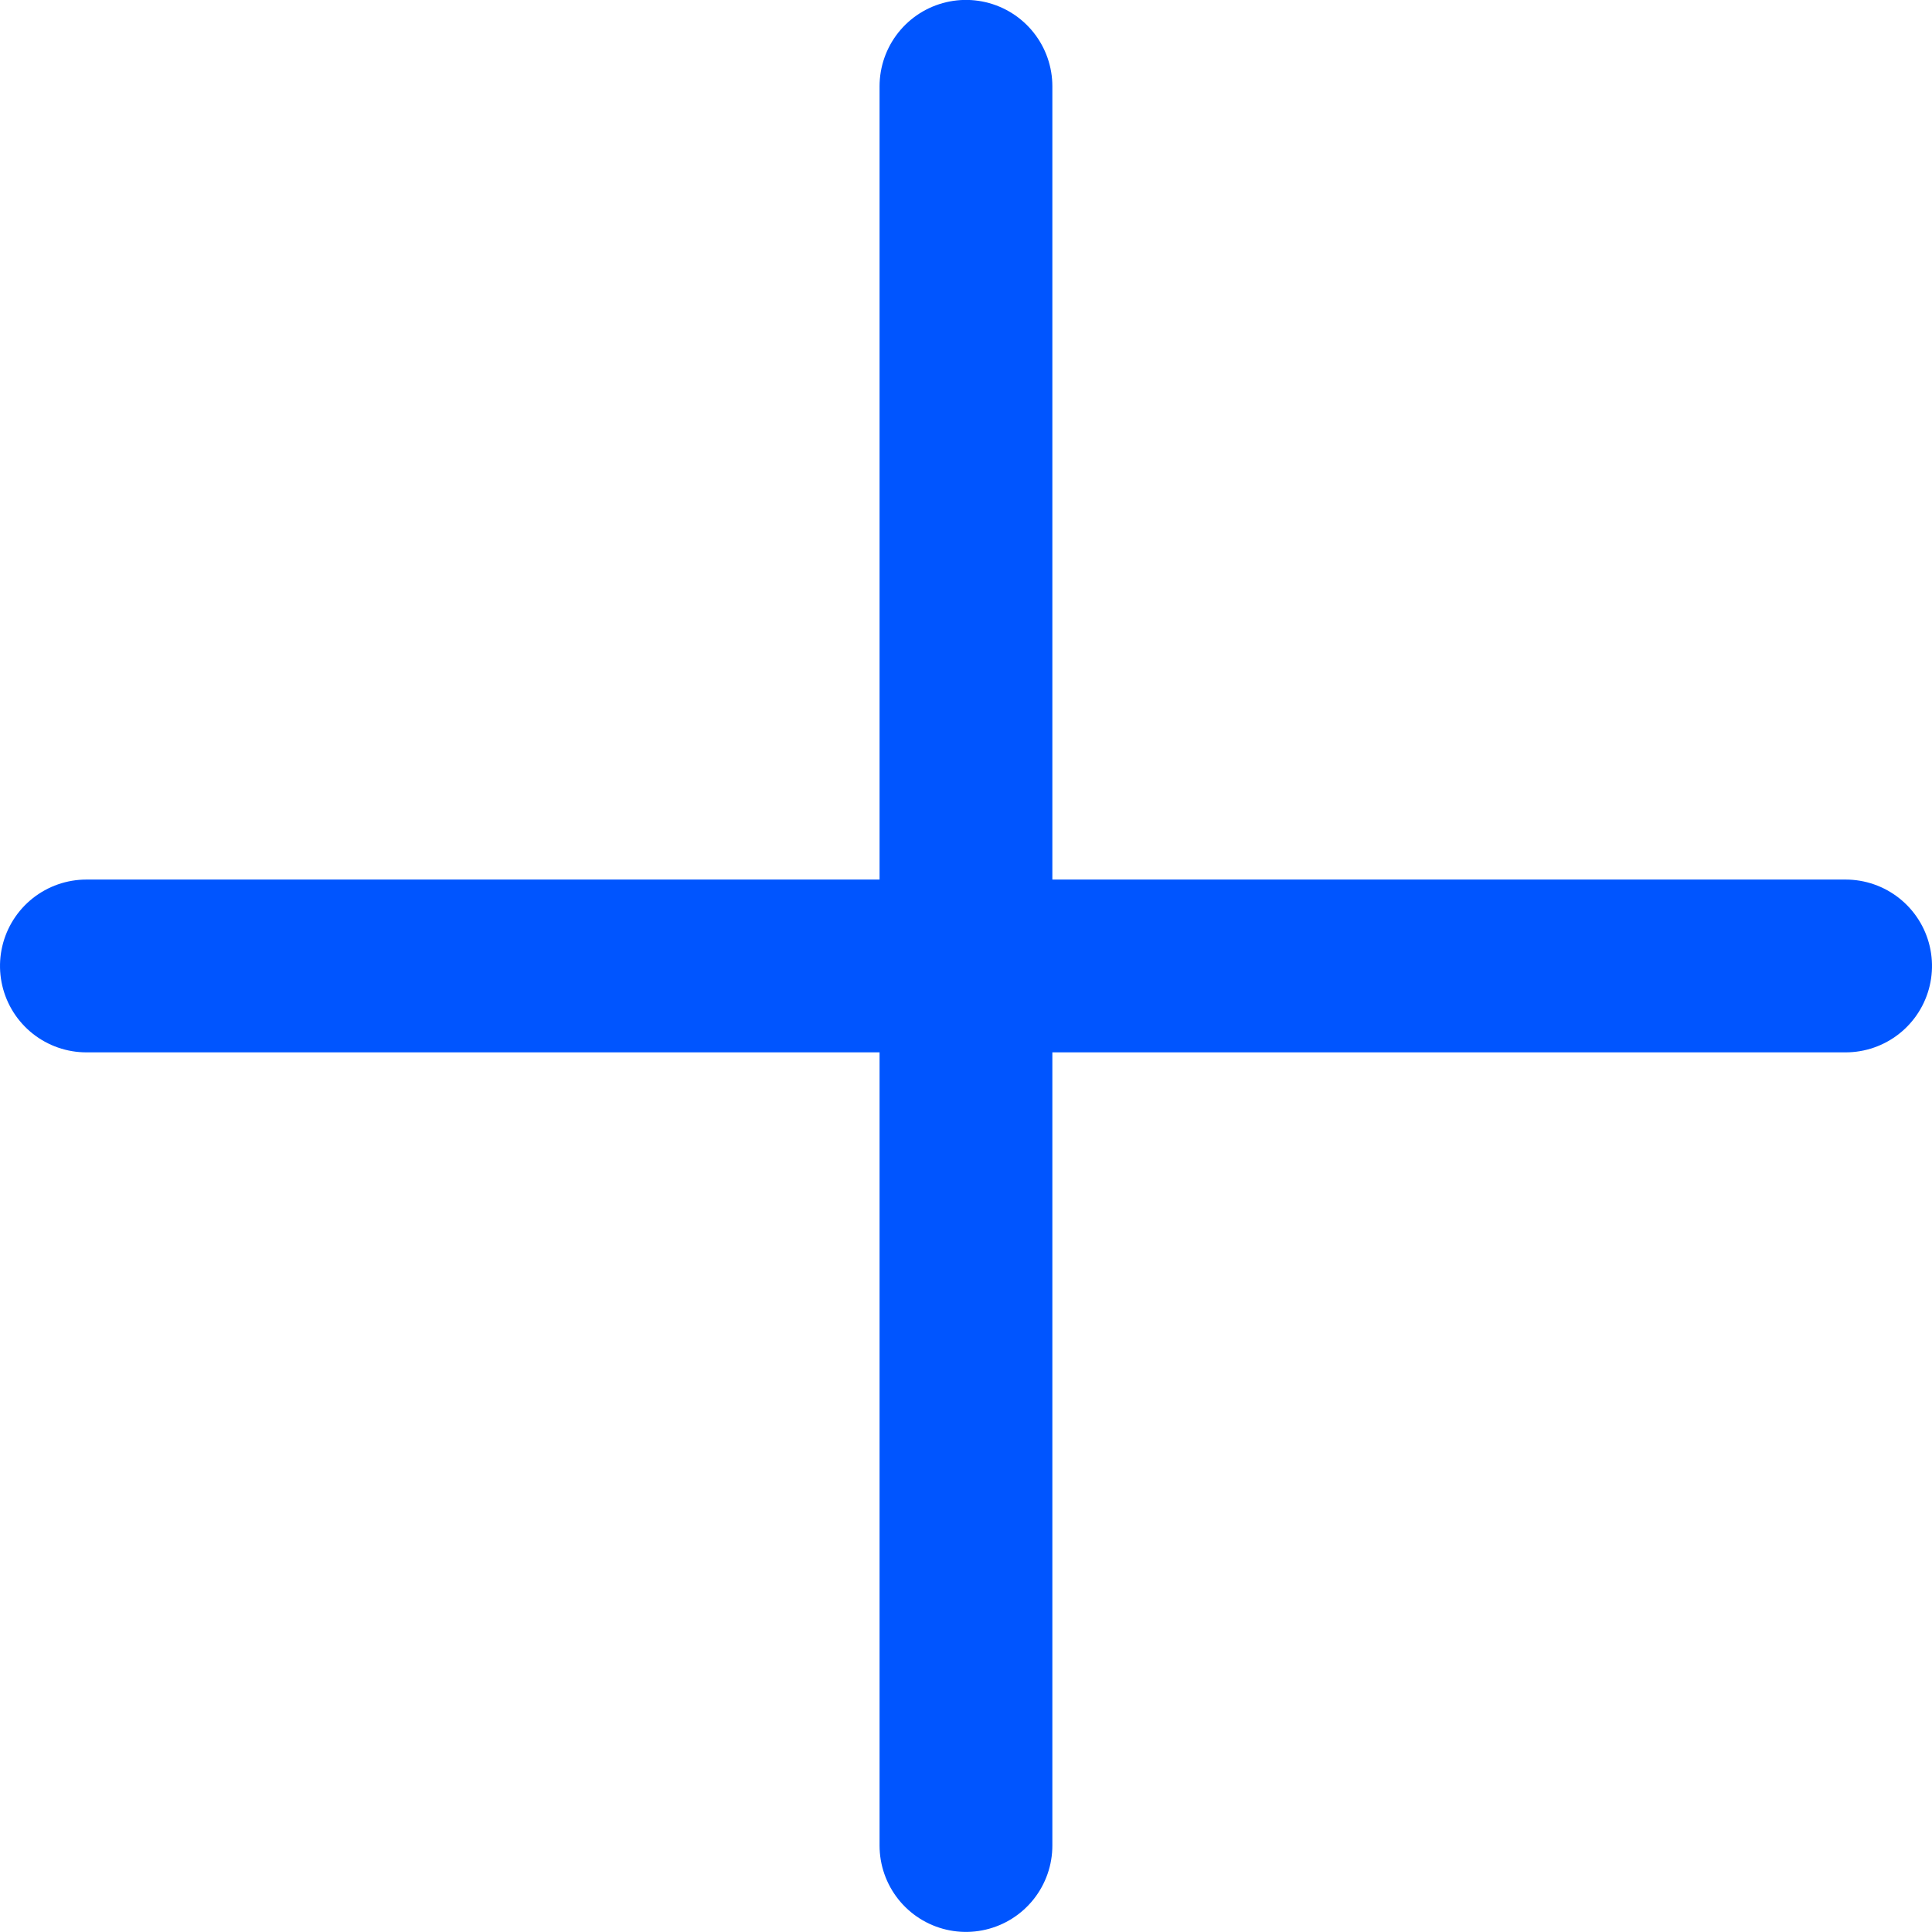
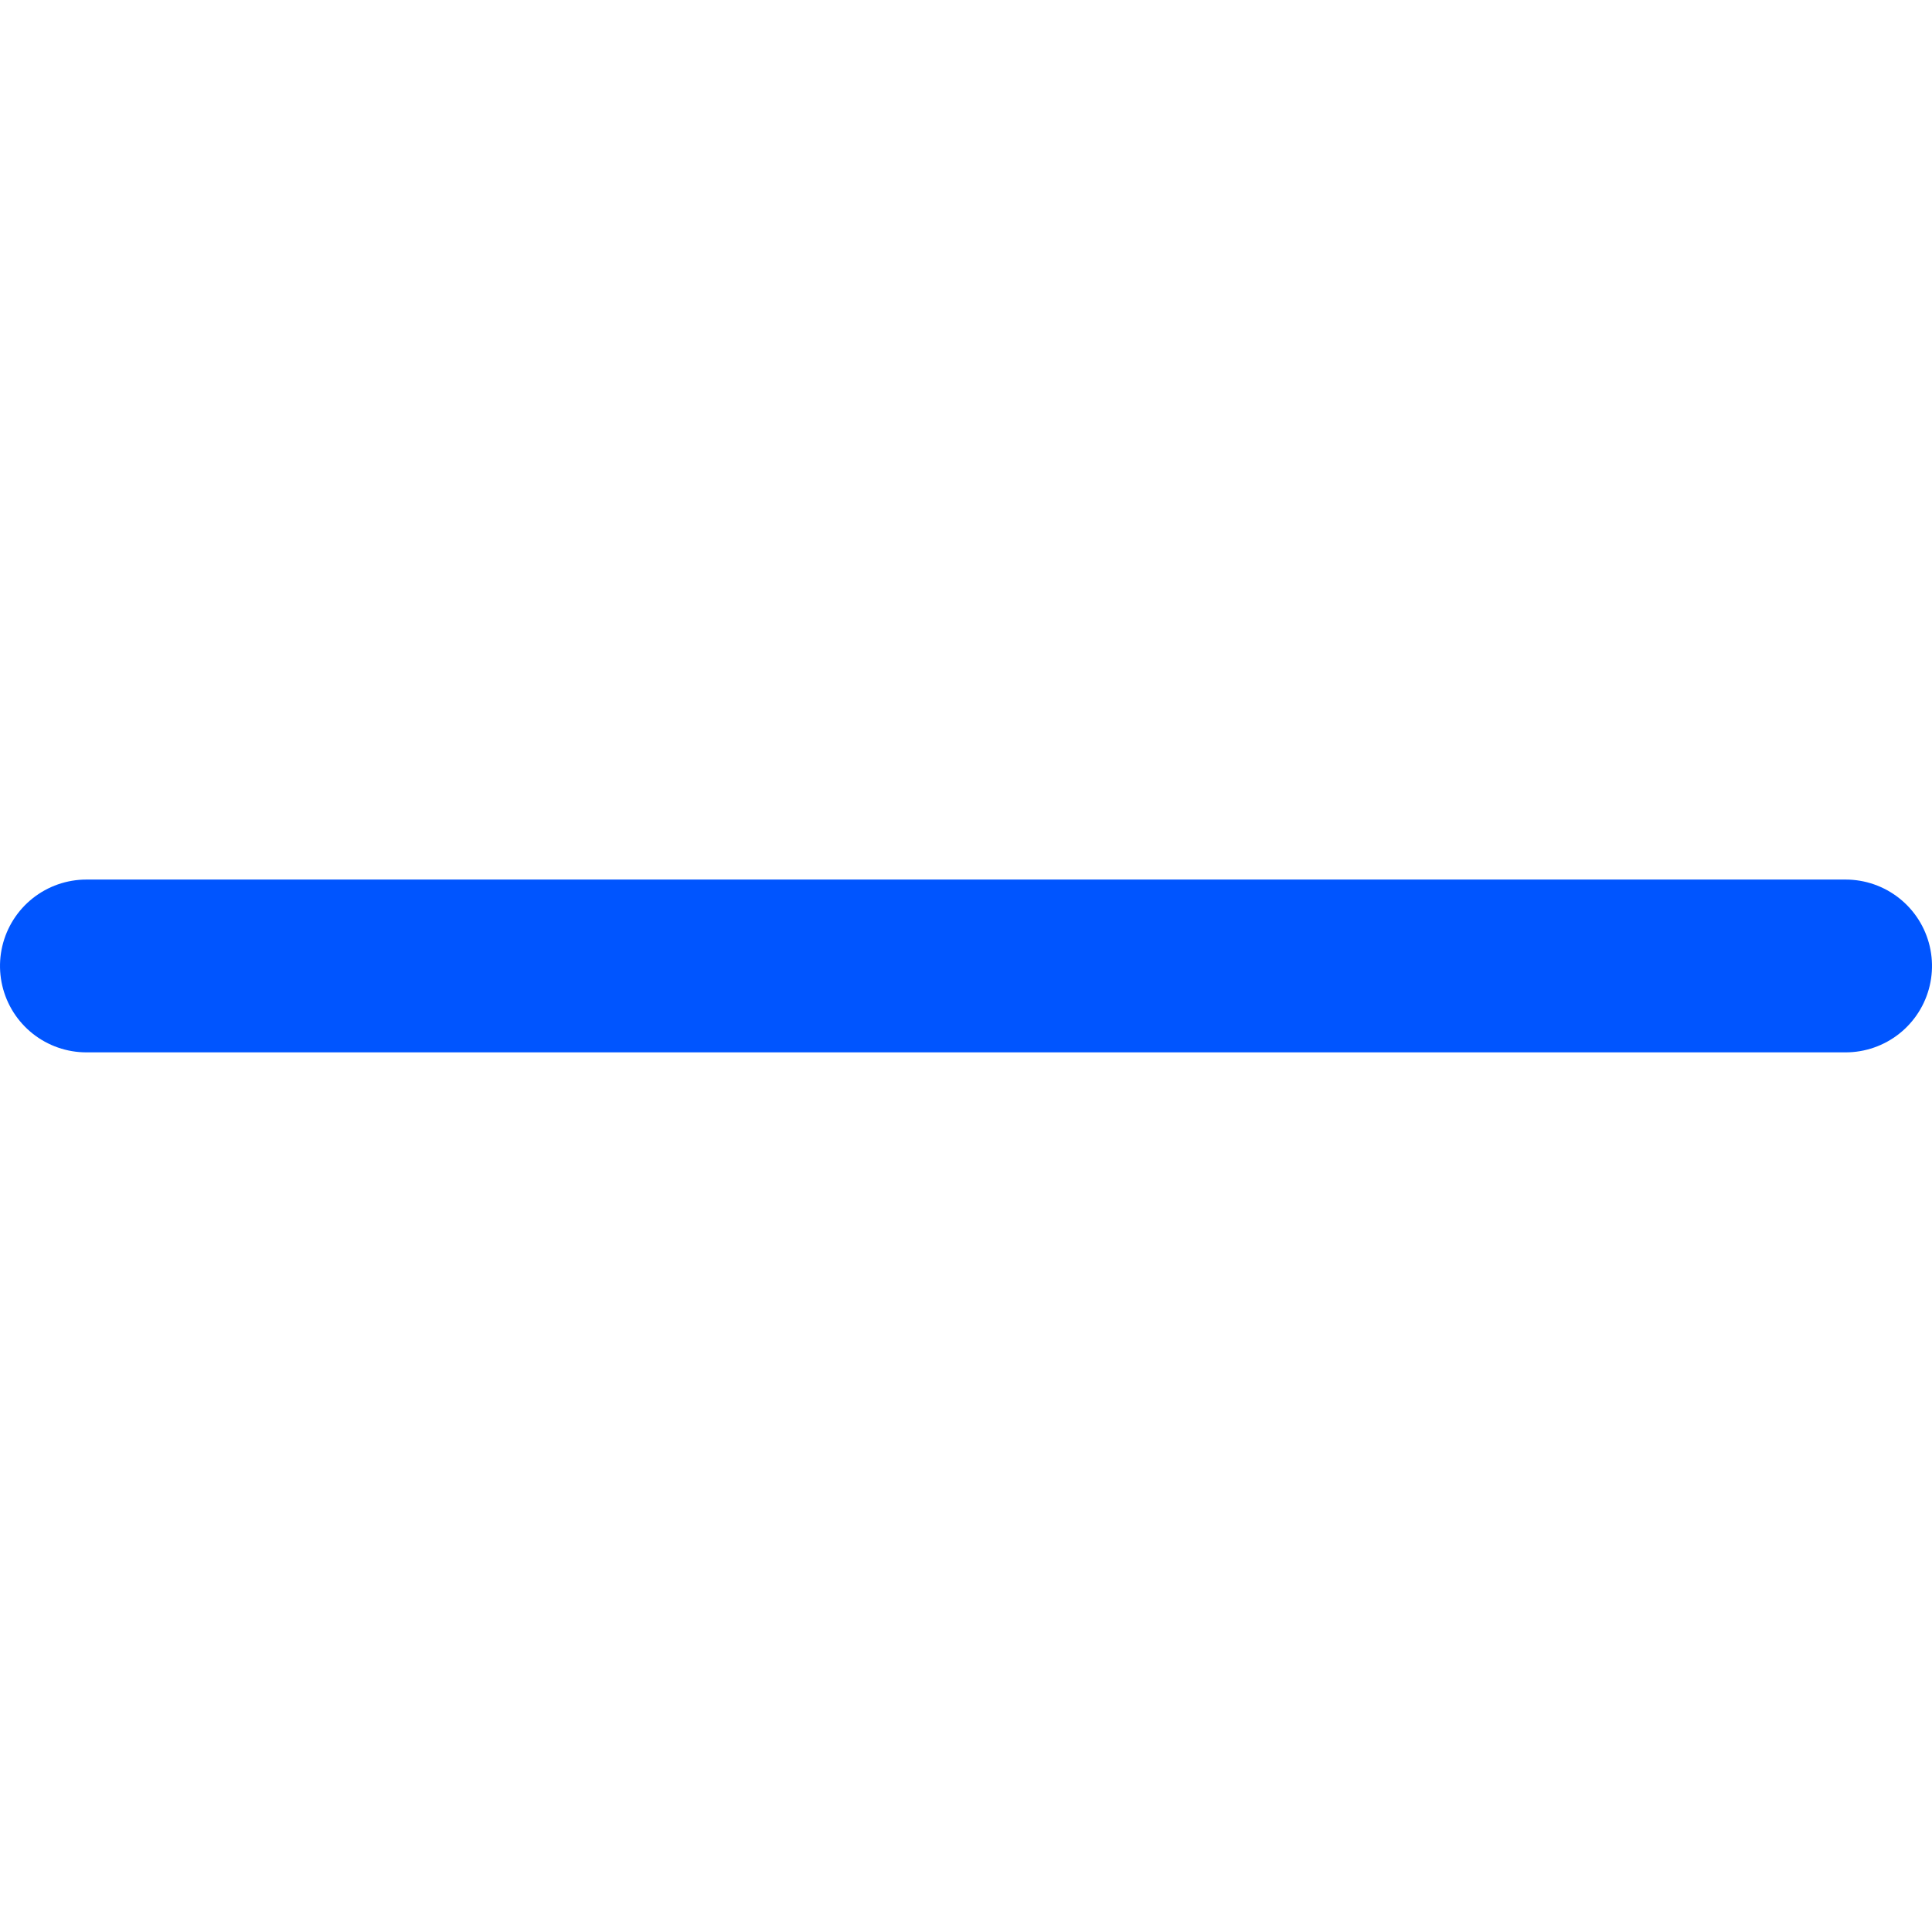
<svg xmlns="http://www.w3.org/2000/svg" width="22.361" height="22.361" viewBox="0 0 22.361 22.361">
  <defs>
    <style>.a{fill:none;stroke:#05f;stroke-linecap:round;stroke-width:2px;}</style>
  </defs>
  <g transform="translate(1 1)">
-     <path class="a" d="M7461,345.6v20.361" transform="translate(-7450.82 -345.601)" />
    <path class="a" d="M0,0V20.361" transform="translate(0 10.18) rotate(-90)" />
  </g>
</svg>